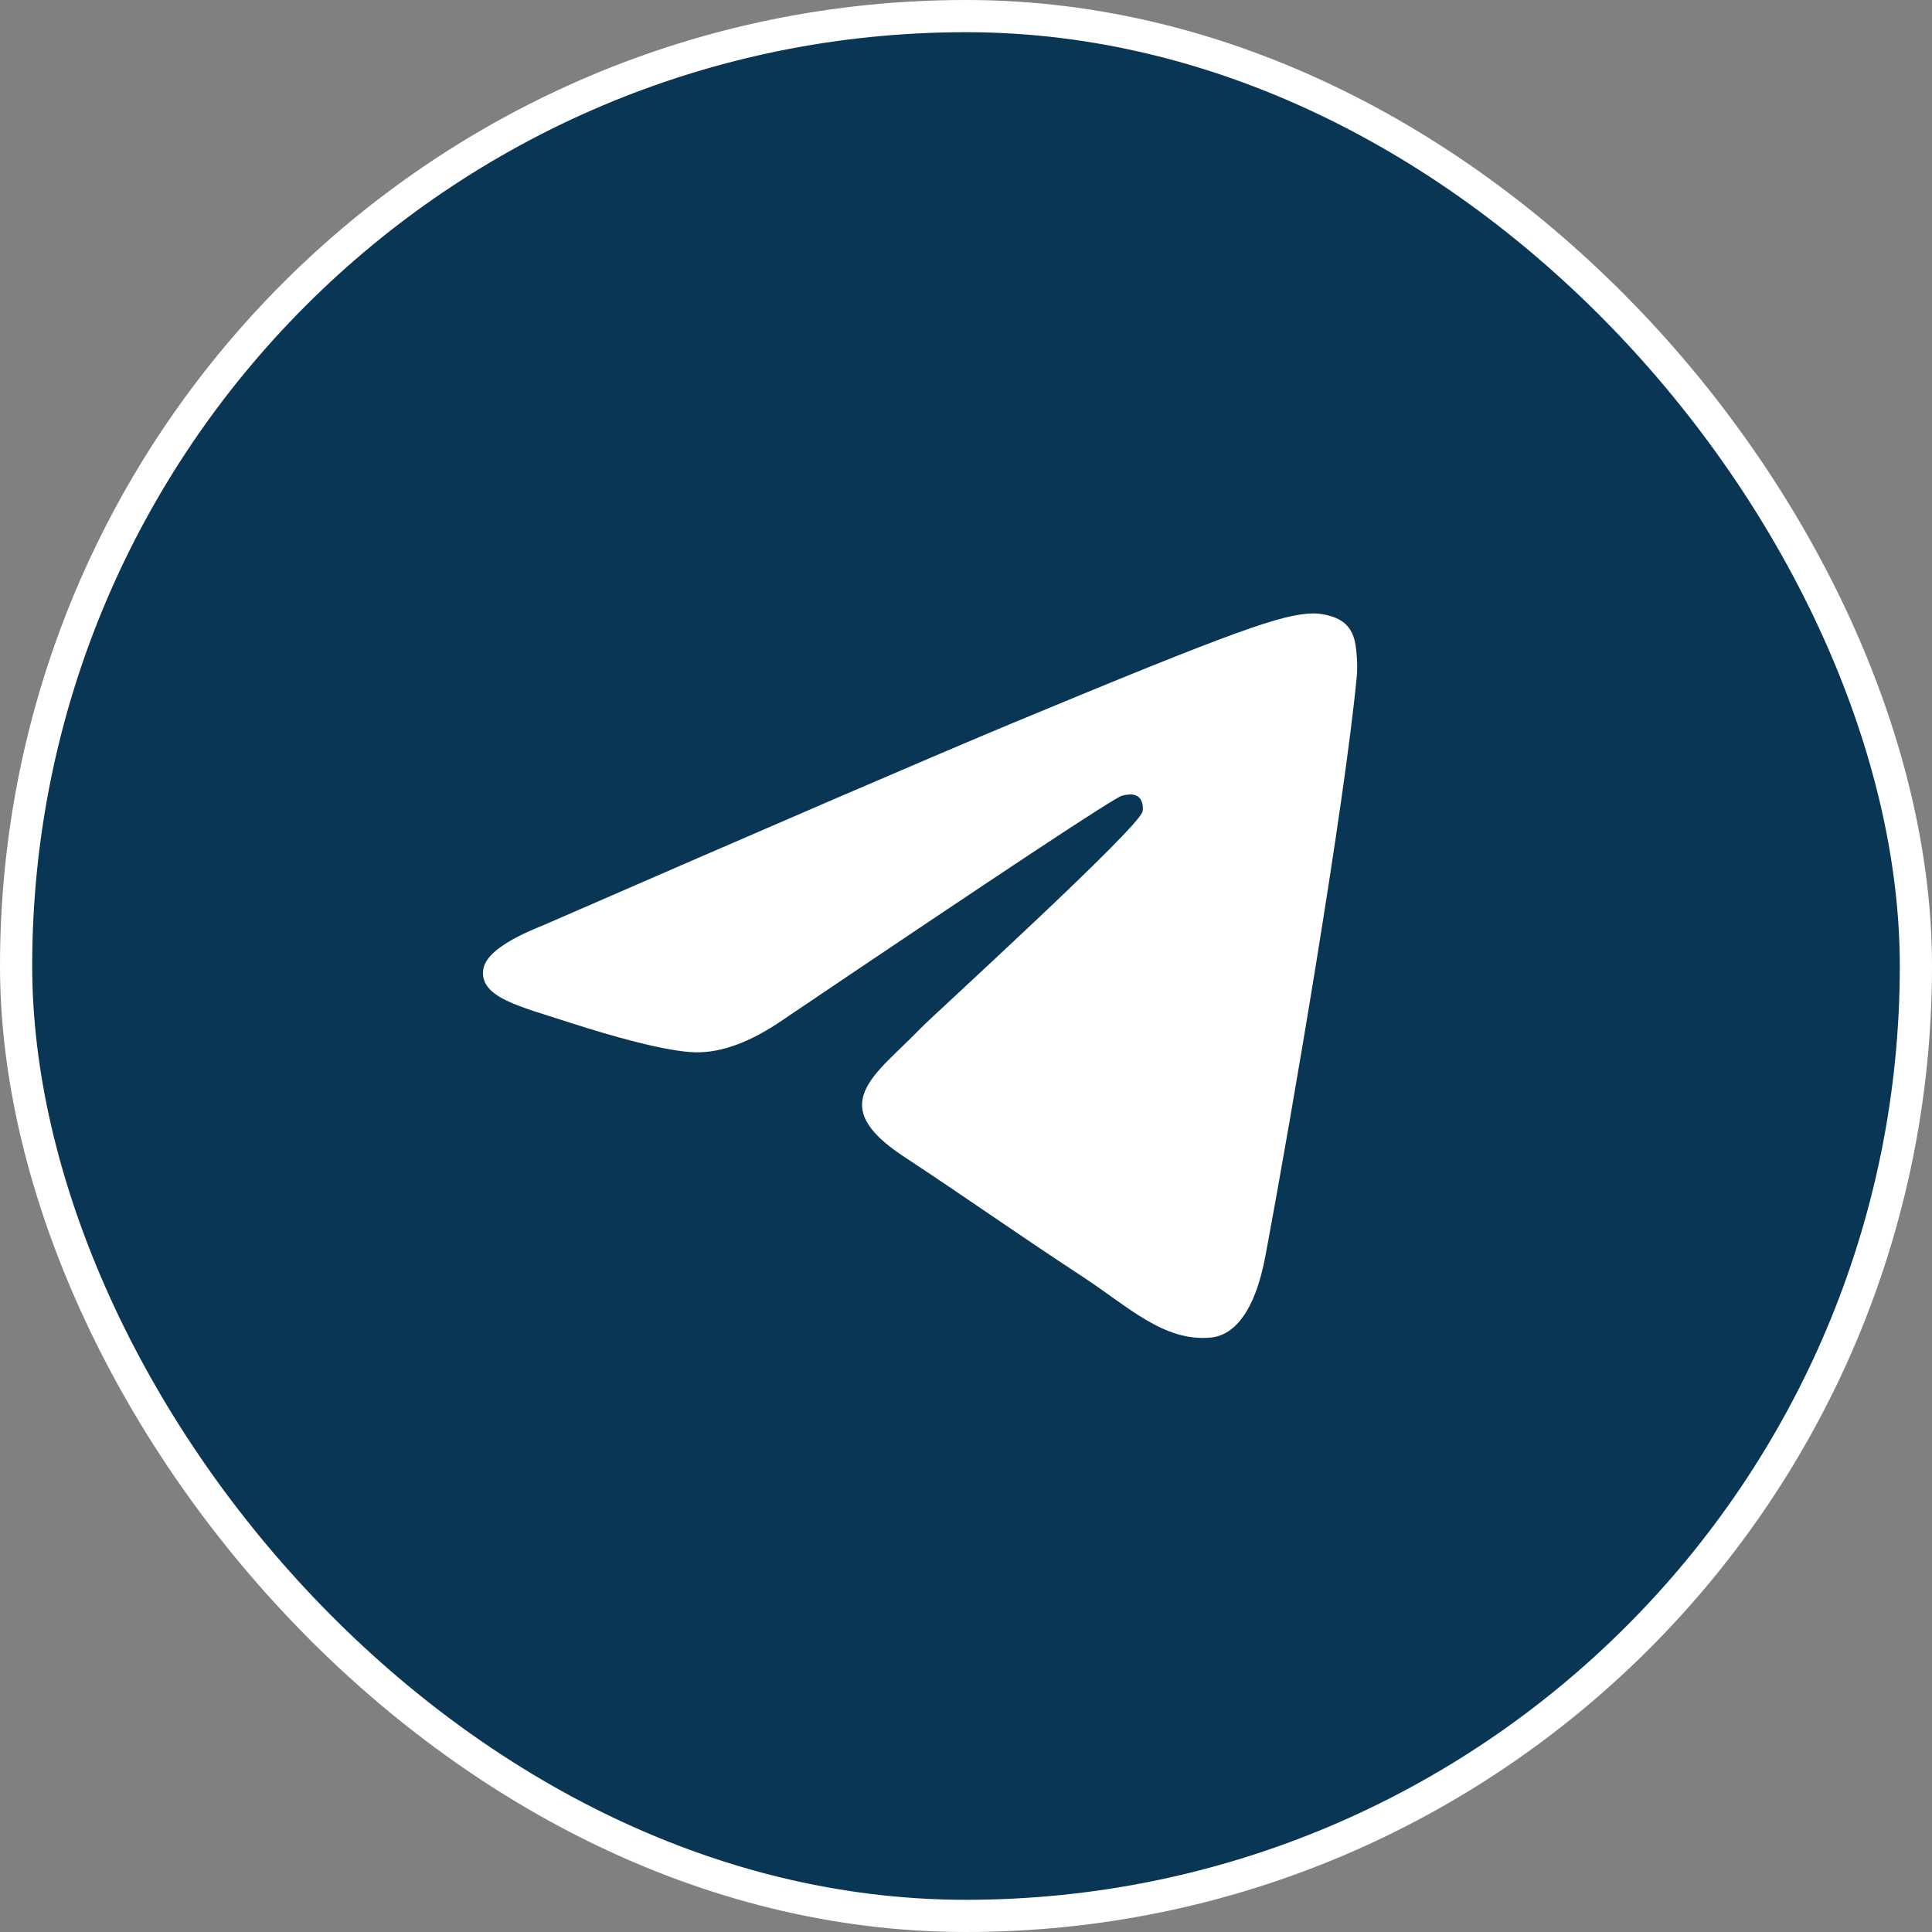
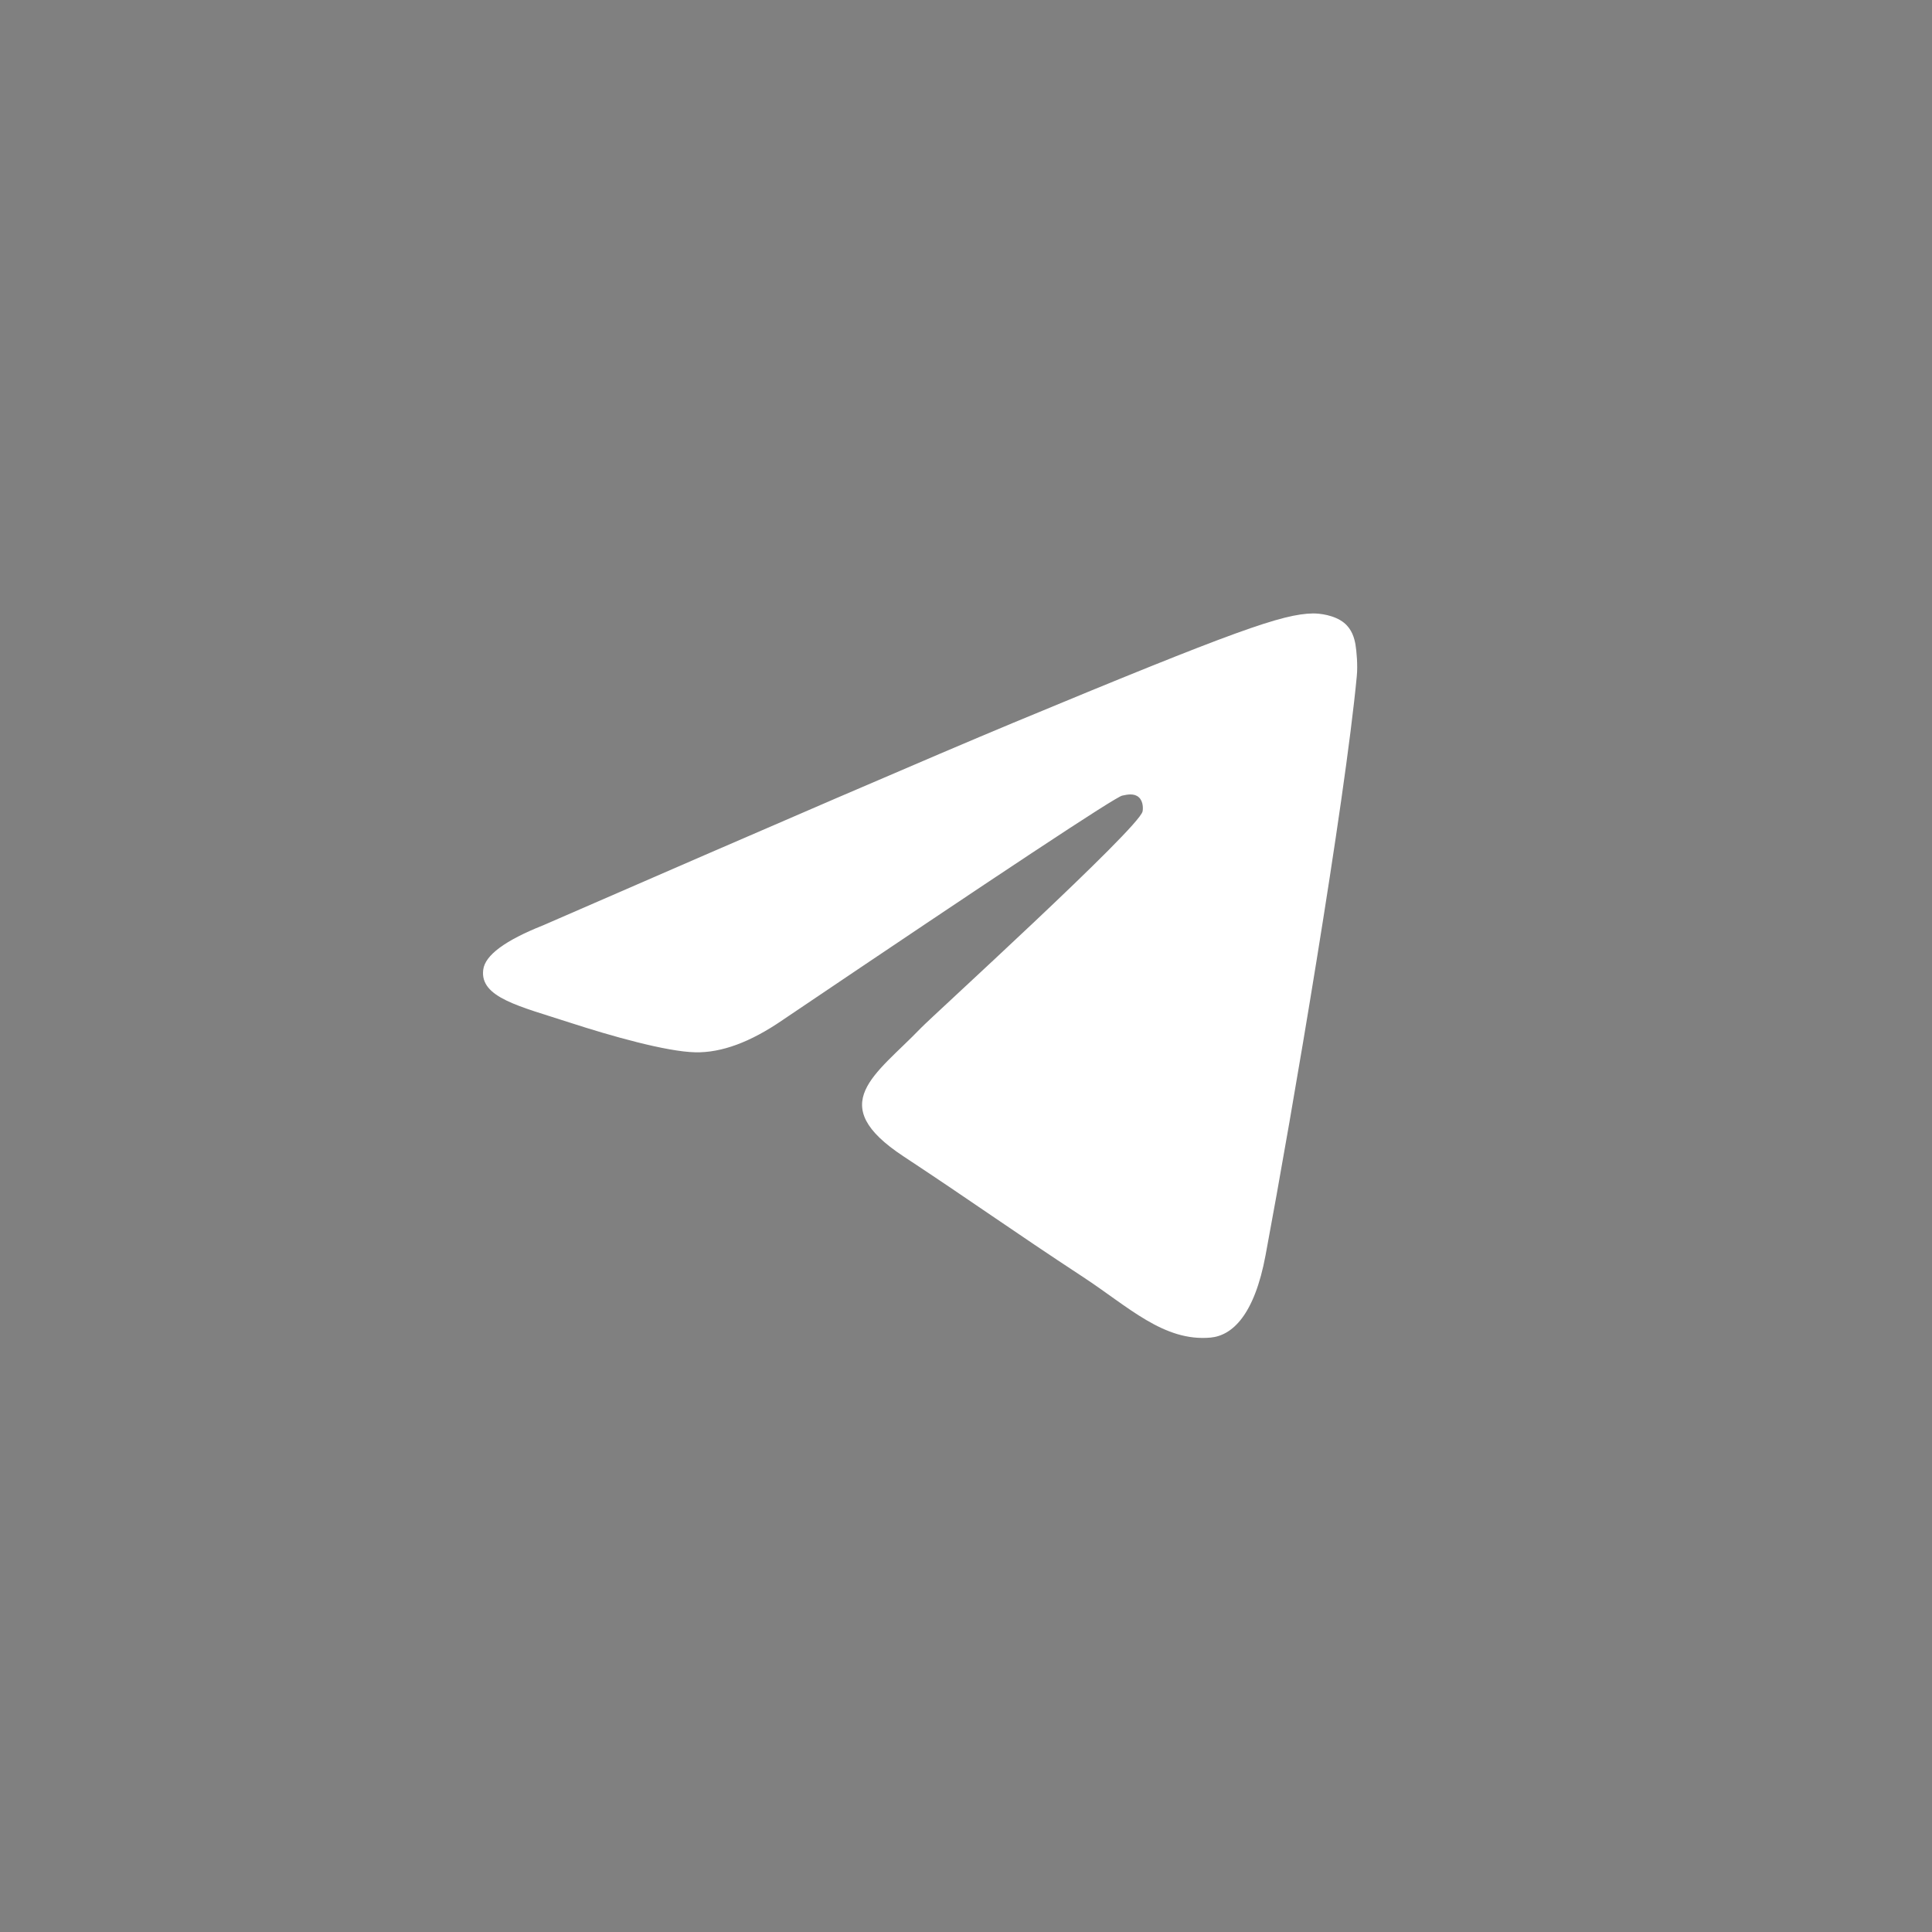
<svg xmlns="http://www.w3.org/2000/svg" width="60" height="60" viewBox="0 0 60 60" fill="none">
  <rect x="0" y="0" width="60" height="60" fill="#808080" stroke="none" />
-   <rect x="0.5" y="0.5" width="59" height="59" rx="29.5" fill="#0A3656" />
-   <rect x="0.5" y="0.5" width="59" height="59" rx="29.5" stroke="white" />
  <path d="M16.866 28.737C24.155 25.562 29.015 23.469 31.444 22.457C38.389 19.57 39.831 19.068 40.772 19.051C40.979 19.048 41.44 19.099 41.741 19.342C41.991 19.547 42.061 19.824 42.096 20.019C42.128 20.214 42.171 20.657 42.136 21.003C41.761 24.956 40.132 34.549 39.304 38.977C38.956 40.85 38.264 41.478 37.596 41.54C36.143 41.673 35.042 40.58 33.636 39.659C31.436 38.216 30.194 37.319 28.058 35.911C25.589 34.285 27.19 33.391 28.596 31.93C28.964 31.547 35.362 25.729 35.483 25.201C35.499 25.135 35.514 24.889 35.366 24.759C35.221 24.629 35.007 24.674 34.85 24.709C34.628 24.759 31.116 27.082 24.304 31.679C23.308 32.364 22.405 32.698 21.593 32.68C20.702 32.661 18.983 32.176 17.706 31.761C16.143 31.252 14.897 30.983 15.007 30.118C15.061 29.668 15.682 29.208 16.866 28.737Z" fill="white" />
</svg>